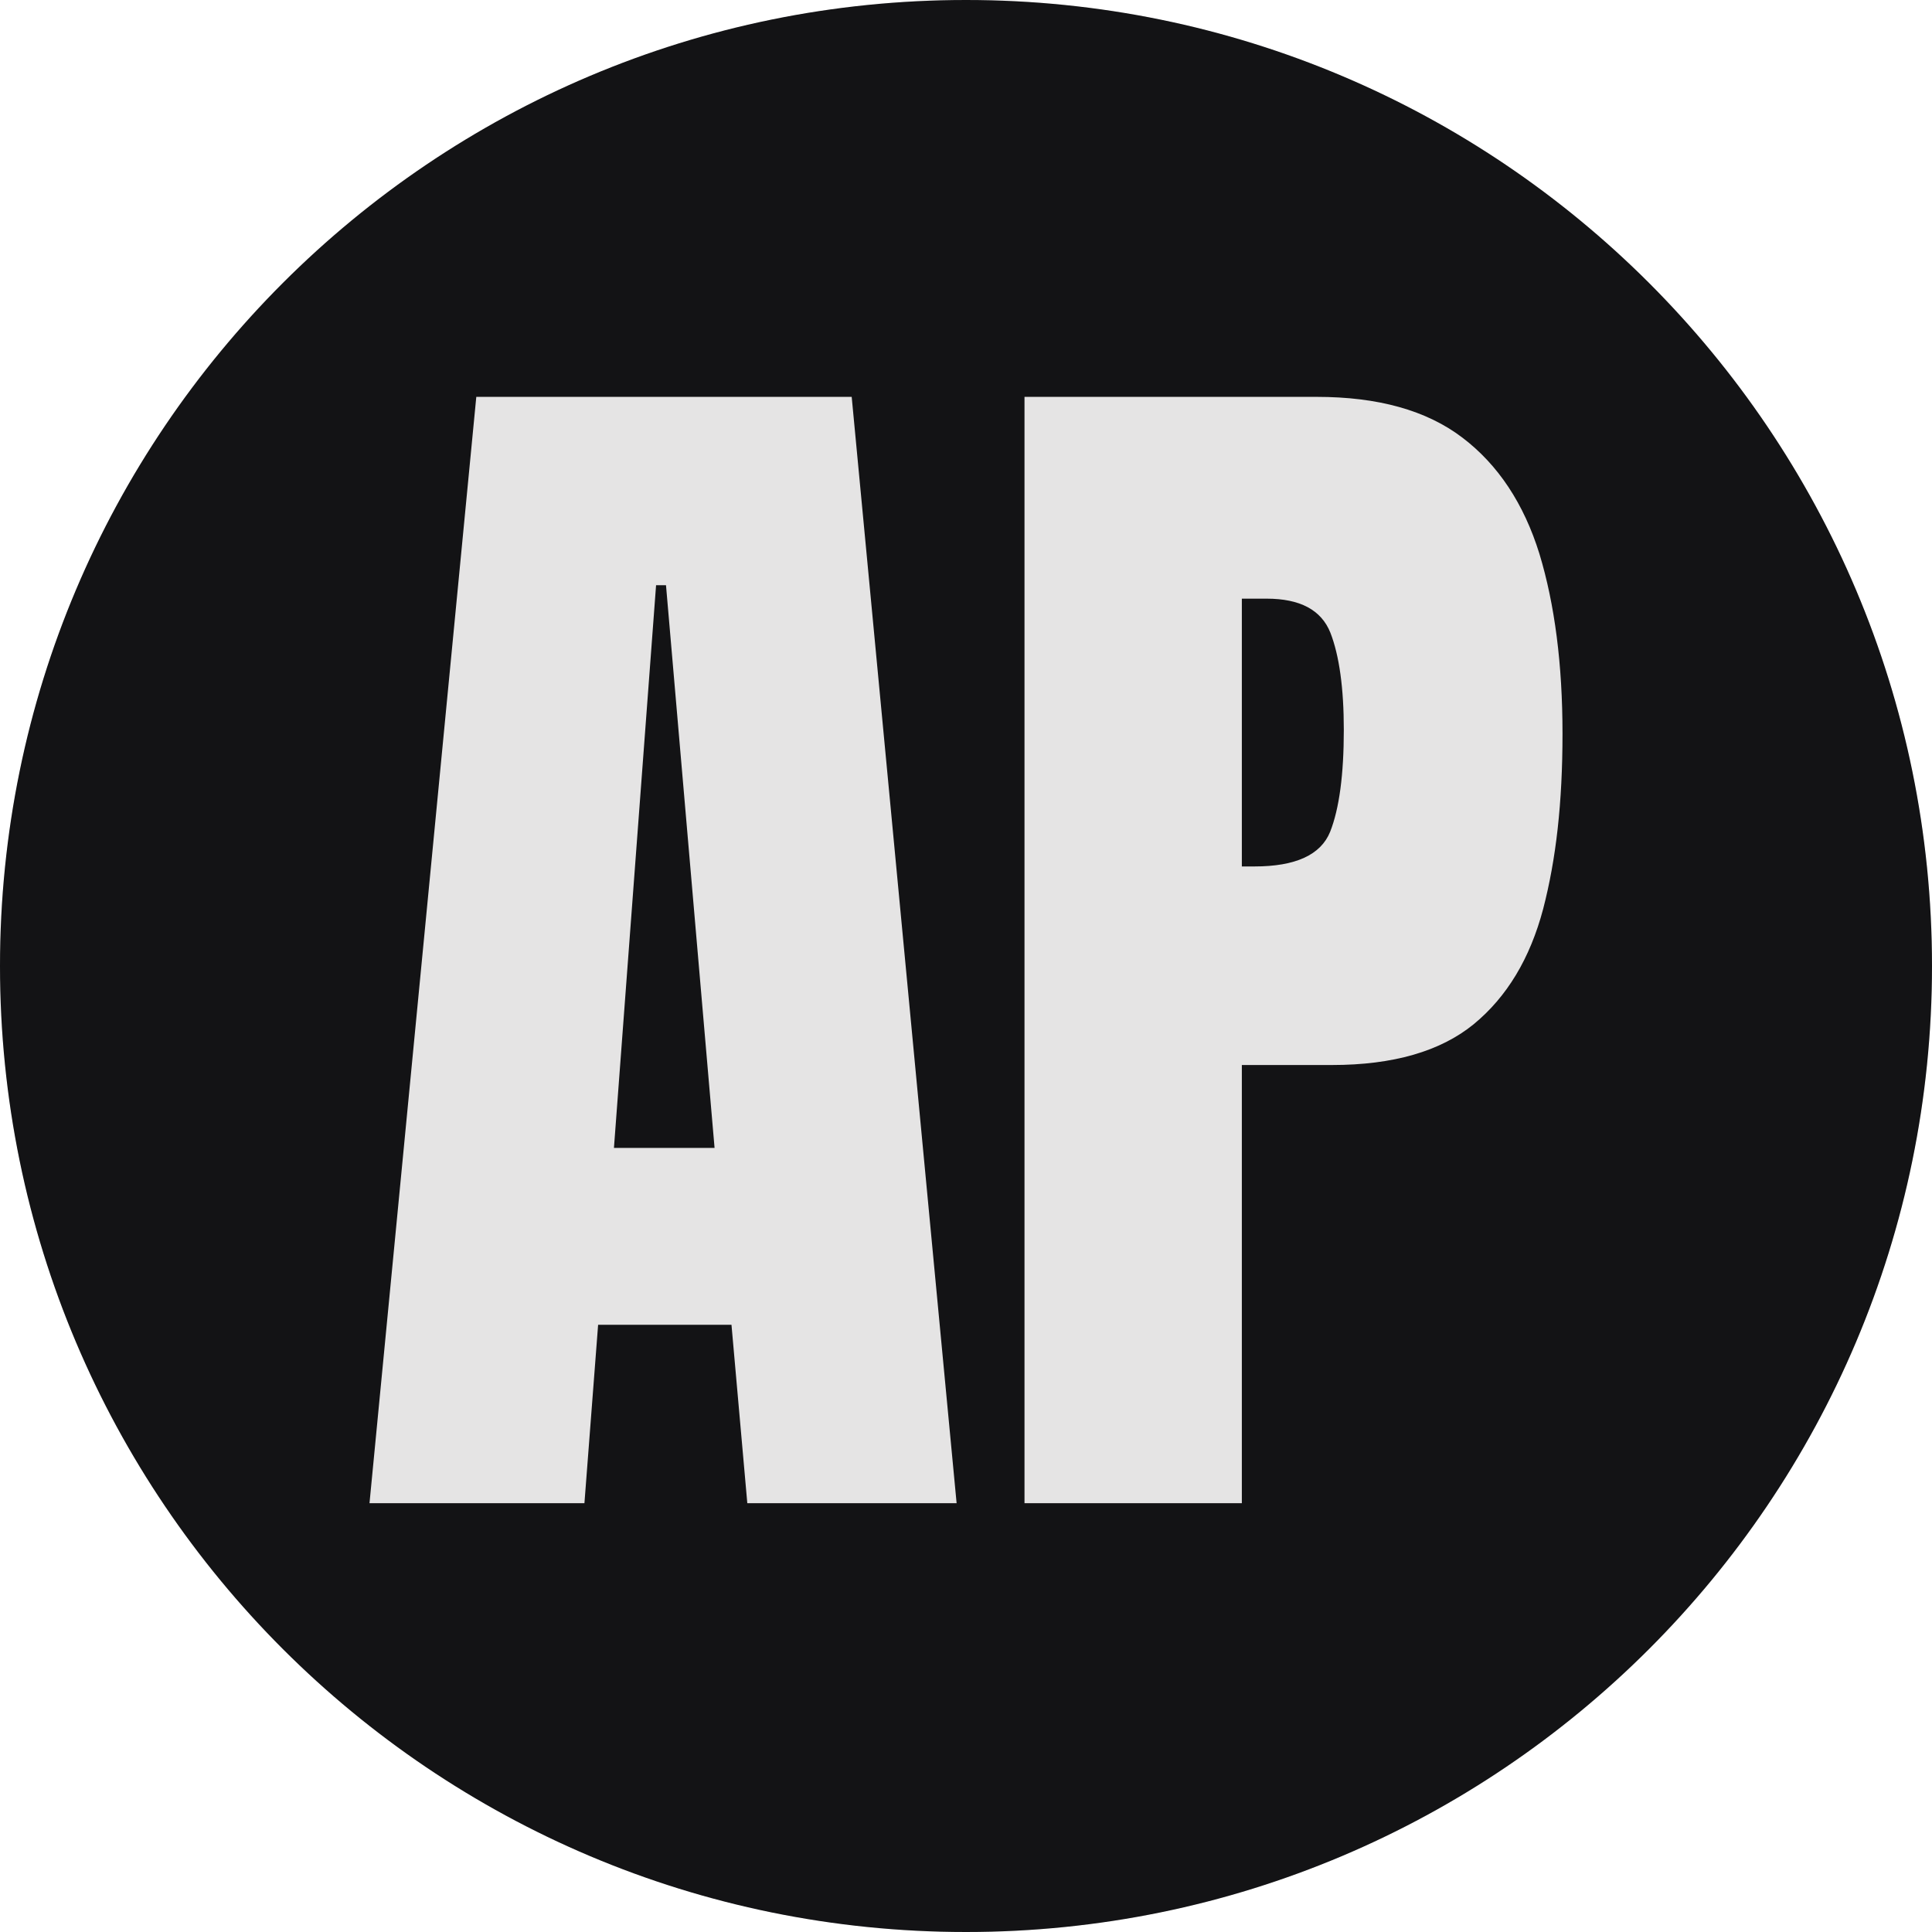
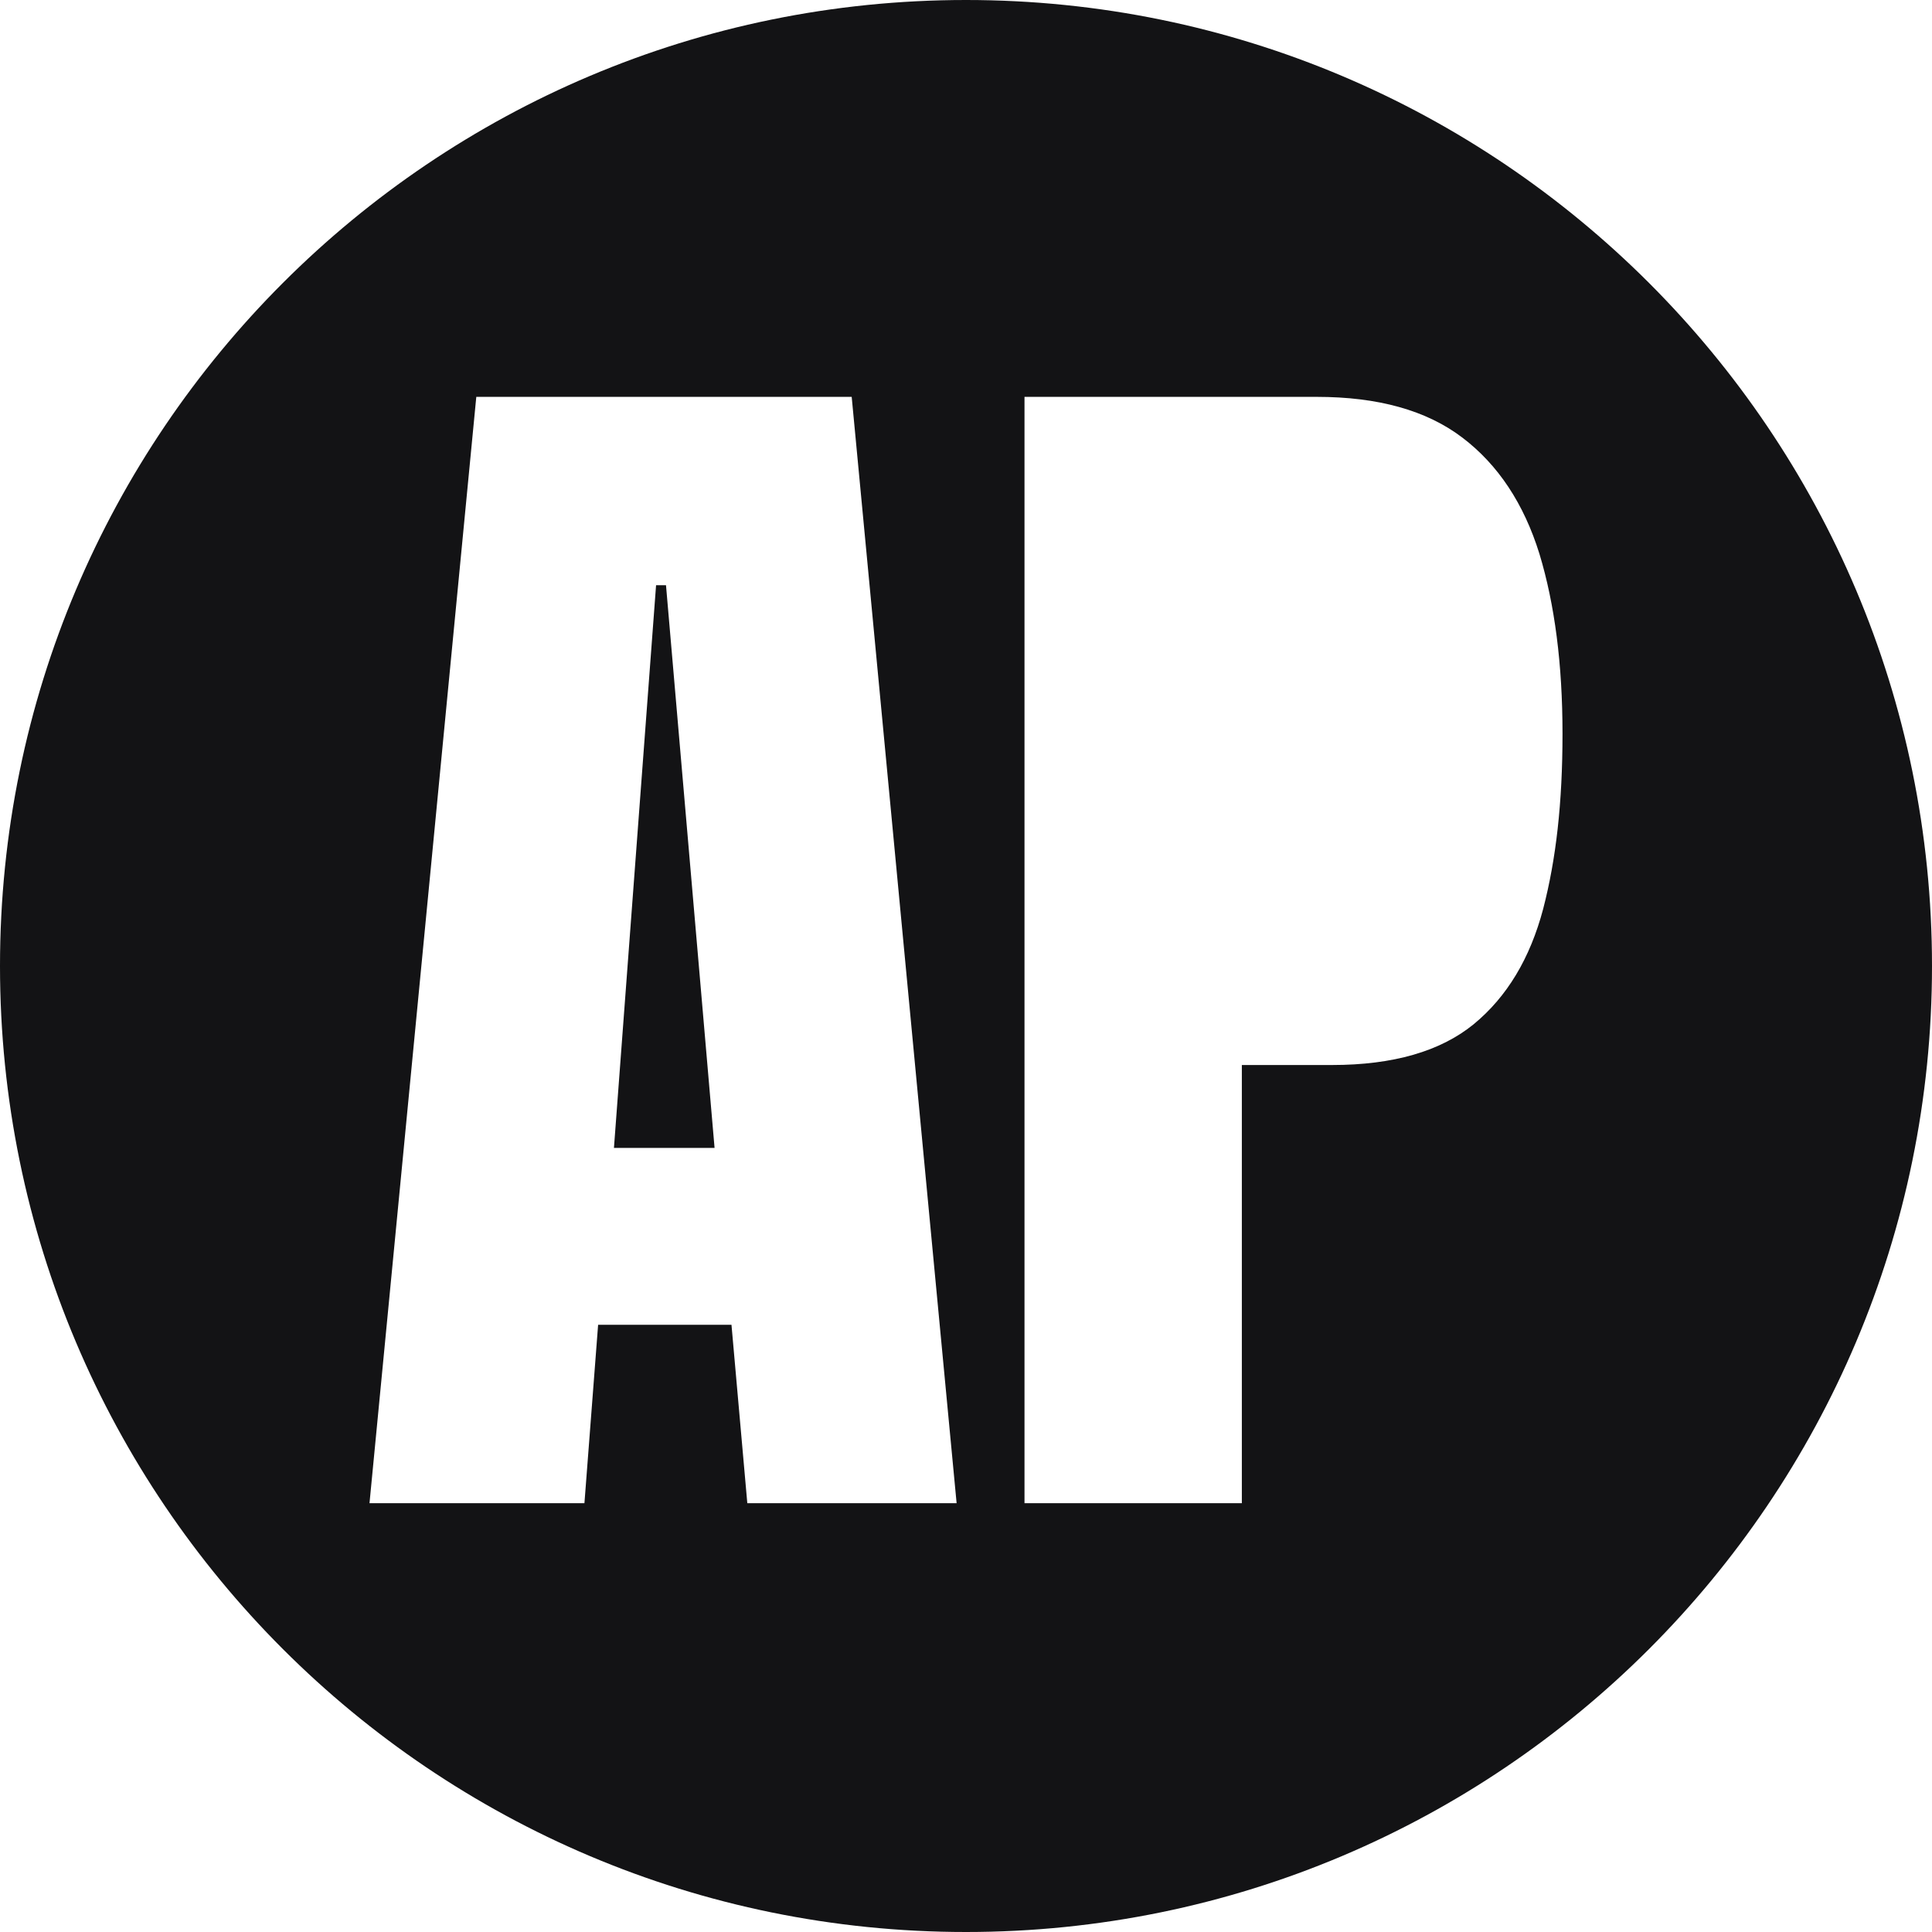
<svg xmlns="http://www.w3.org/2000/svg" id="Capa_1" data-name="Capa 1" viewBox="0 0 72 72">
  <defs>
    <style>      .cls-1 {        fill: #e5e4e4;      }      .cls-2 {        fill: #131315;      }    </style>
  </defs>
-   <circle class="cls-1" cx="36" cy="36" r="36" />
  <g>
-     <path class="cls-2" d="m49.58,23.58c.33.85.5,2.06.5,3.62,0,1.67-.17,2.94-.51,3.8-.35.86-1.29,1.29-2.82,1.29h-.47v-9.98h.92c1.25,0,2.04.42,2.38,1.27Z" />
    <path class="cls-2" d="m36,0C16.12,0,0,16.11,0,36s16.12,36,36,36,36-16.12,36-36S55.88,0,36,0Zm-8.15,56.02l-.59-6.65h-4.97l-.51,6.65h-8.01l3.98-41.23h13.99l3.91,41.23h-7.8Zm29.66-22.15c-.49,1.85-1.35,3.28-2.59,4.3-1.24,1.01-3,1.52-5.28,1.52h-3.36v16.33h-8.1V14.79h10.89c2.28,0,4.09.5,5.43,1.52,1.33,1.01,2.29,2.46,2.87,4.33.57,1.88.86,4.11.86,6.7s-.24,4.68-.72,6.53Zm-33.06-12.06l-1.57,20.97h3.75l-1.81-20.97h-.37Z" />
  </g>
</svg>